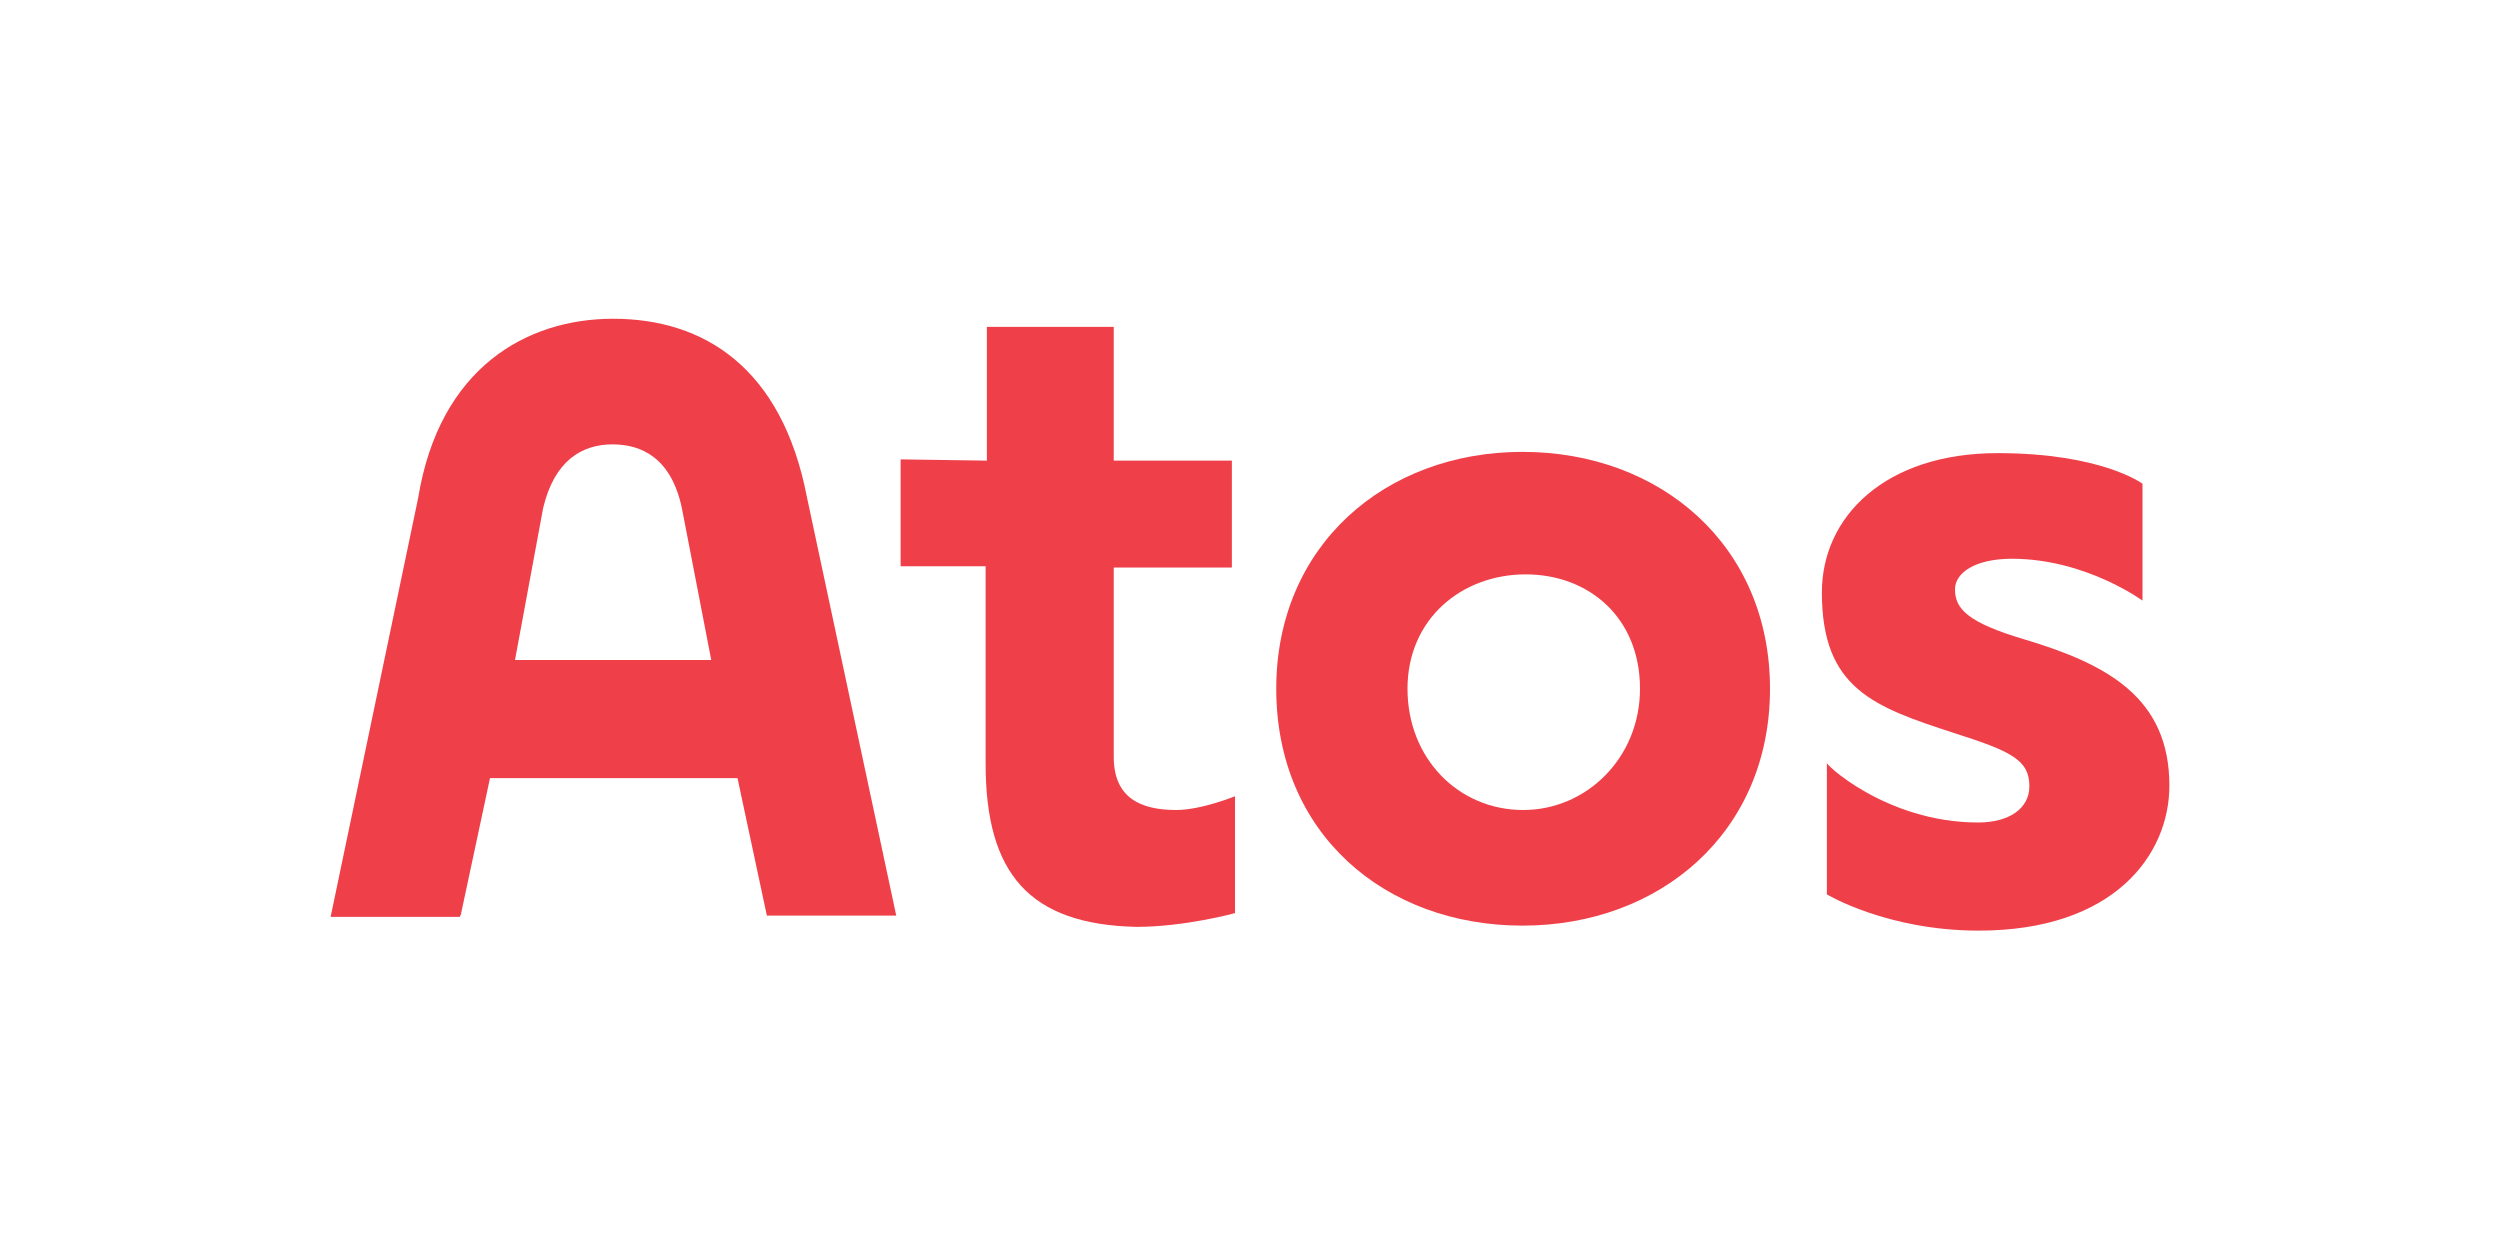
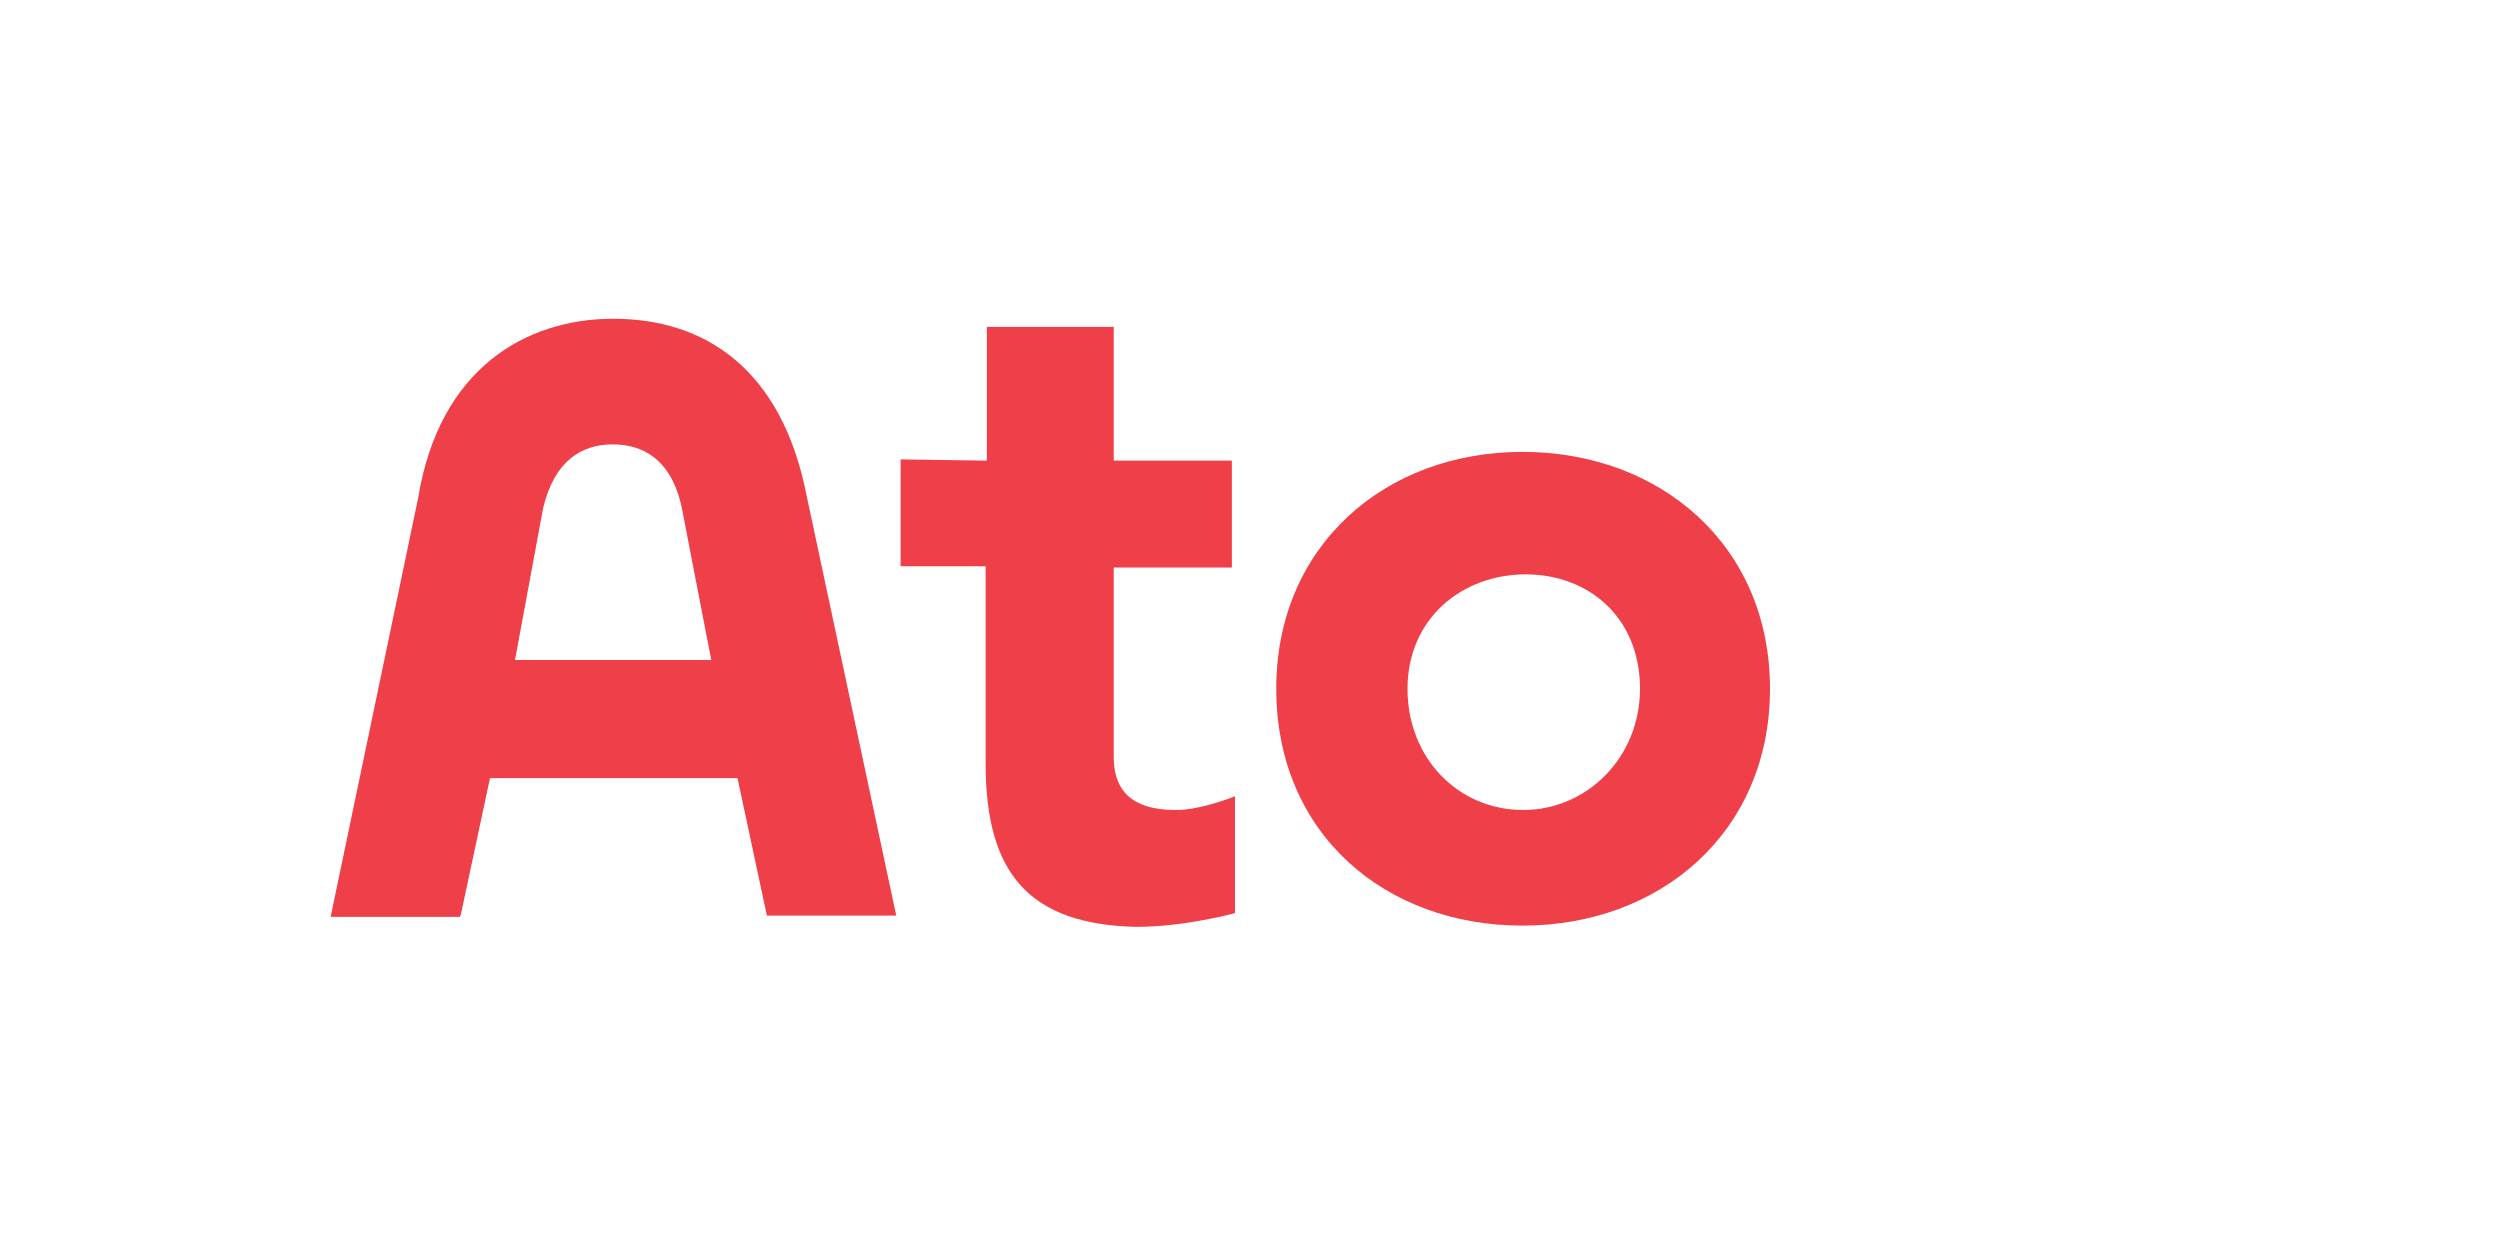
<svg xmlns="http://www.w3.org/2000/svg" version="1.1" id="Слой_1" x="0px" y="0px" viewBox="0 0 400 200" style="enable-background:new 0 0 400 200;" xml:space="preserve">
  <style type="text/css">
	.st0{fill:#EF404A;}
</style>
  <g>
    <path class="st0" d="M157.9,73.7V52.3h20.3v21.4h18.9v17.1h-18.9v30.3c0,6.5,4.2,8.5,10,8.5c4,0,9.4-2.2,9.4-2.2v18.7   c0,0-8,2.2-15.8,2.2c-17.1-0.4-24.1-8.5-24.1-26.1V90.6h-13.6V73.5L157.9,73.7L157.9,73.7z" />
    <path class="st0" d="M204.2,110.2c0-22.9,17.4-37.9,39.4-37.9s39.6,14.9,39.6,37.9s-17.6,37.9-39.6,37.9S204.2,133.4,204.2,110.2    M262.4,110.2c0-11.4-8.2-18.3-18.3-18.3c-10.2,0-18.9,7.1-18.9,18.3s8.2,19.4,18.5,19.4C253.9,129.6,262.4,121.2,262.4,110.2" />
-     <path class="st0" d="M316.5,131.6c4.9,0,8.2-2.2,8.2-5.8c0-4.2-2.9-5.6-12-8.5c-12.9-4.2-21.2-7.1-21.2-22.5   c0-12.2,10.2-22.3,28.1-22.3c16.7,0,23.2,4.9,23.2,4.9v18.7c0,0-9.1-6.7-20.9-6.7c-5.8,0-9.1,2.2-9.1,4.9c0,3.1,2,5.3,11.1,8   c13.4,4,23.2,9.4,23.2,23.4c0,11.1-8.9,23.2-30.5,23.2c-14.7,0-24.3-5.8-24.3-5.8V122C291.5,121.8,301.6,131.6,316.5,131.6" />
    <path class="st0" d="M73.7,146.5l4.7-22H118l4.7,22h20.7l-14.3-67c-4-20.7-16.5-28.5-31-28.5c-13.8,0-27.8,7.8-31.2,28.7l-14,67   h20.7v-0.2H73.7z M86.9,81.3c1.8-7.6,6.2-10.2,11.1-10.2c4.7,0,9.4,2.2,11.1,10.2l4.7,24.3H82.4L86.9,81.3z" />
  </g>
</svg>